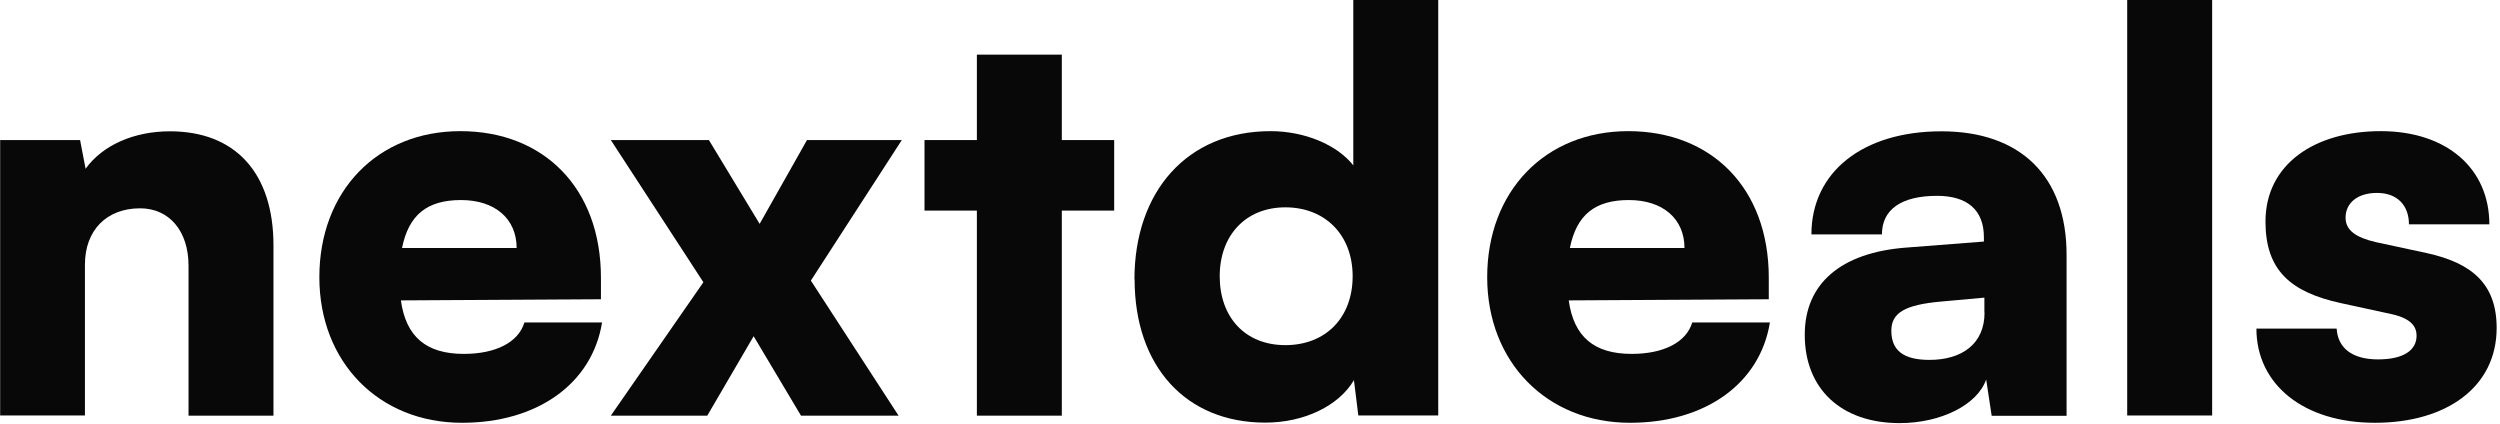
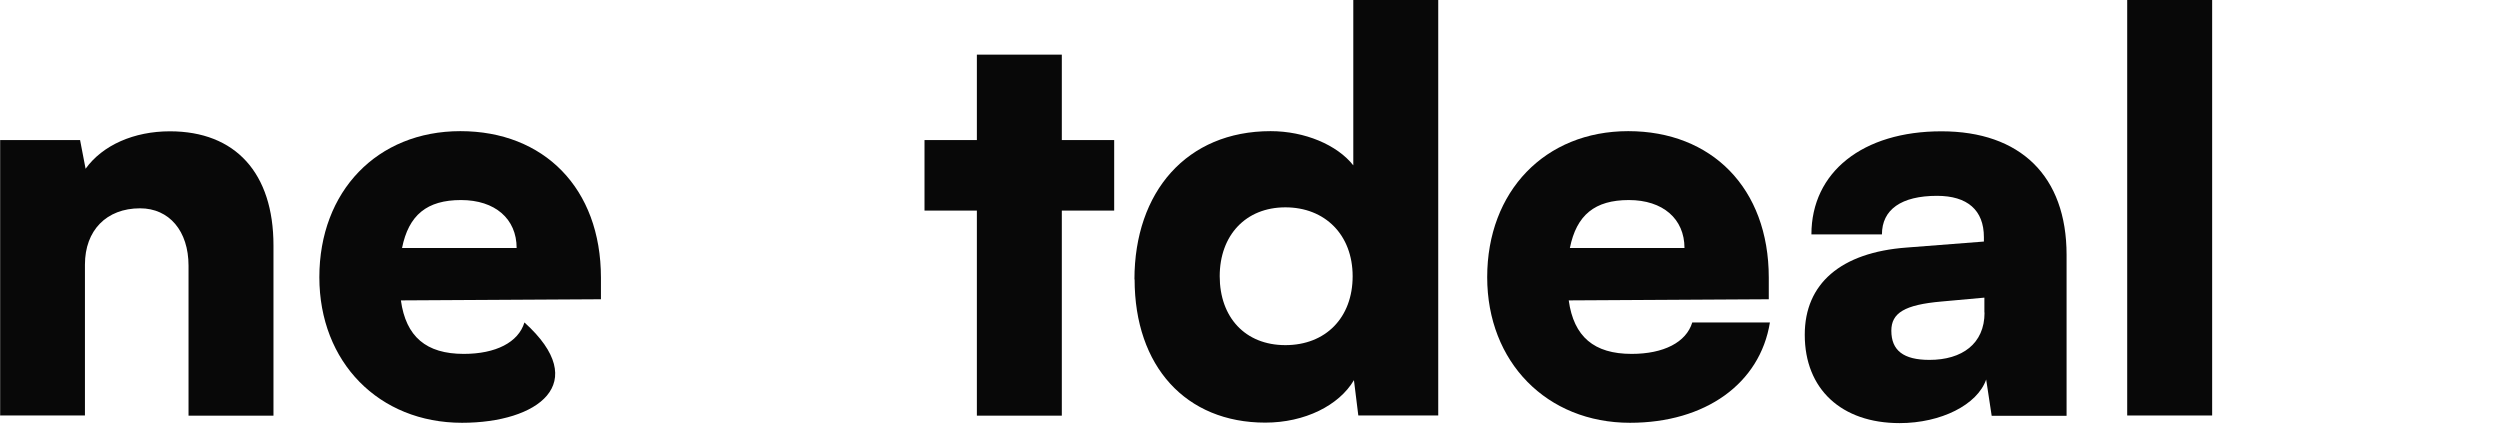
<svg xmlns="http://www.w3.org/2000/svg" width="590" height="100" viewBox="0 0 590 100" fill="none">
  <path d="M0.037 98.094V33.055H18.898L20.199 39.827C24.216 34.241 31.638 30.989 40.093 30.989C55.588 30.989 64.54 40.86 64.54 57.923V98.094H44.493V62.705C44.493 54.518 39.94 49.162 33.054 49.162C25.134 49.162 20.046 54.365 20.046 62.437V98.055H-0.001L0.037 98.094Z" fill="#080808" />
-   <path d="M75.367 65.422C75.367 45.145 89.025 30.951 108.652 30.951C128.278 30.951 141.821 44.342 141.821 65.536V70.625L94.611 70.892C95.797 79.462 100.579 83.518 109.455 83.518C116.992 83.518 122.348 80.801 123.764 76.096H142.089C139.755 90.519 126.862 99.777 109.034 99.777C89.408 99.777 75.367 85.469 75.367 65.422ZM94.879 58.535H121.927C121.927 51.649 116.839 47.211 108.805 47.211C100.77 47.211 96.447 50.731 94.879 58.535Z" fill="#080808" />
-   <path d="M144.155 98.093L166 66.607L144.155 33.054H167.301L179.276 52.834L190.447 33.054H212.828L191.365 66.224L212.063 98.093H189.032L177.86 79.347L166.919 98.093H144.155Z" fill="#080808" />
+   <path d="M75.367 65.422C75.367 45.145 89.025 30.951 108.652 30.951C128.278 30.951 141.821 44.342 141.821 65.536V70.625L94.611 70.892C95.797 79.462 100.579 83.518 109.455 83.518C116.992 83.518 122.348 80.801 123.764 76.096C139.755 90.519 126.862 99.777 109.034 99.777C89.408 99.777 75.367 85.469 75.367 65.422ZM94.879 58.535H121.927C121.927 51.649 116.839 47.211 108.805 47.211C100.77 47.211 96.447 50.731 94.879 58.535Z" fill="#080808" />
  <path d="M230.542 98.094V49.698H218.184V33.056H230.542V12.894H250.589V33.056H262.946V49.698H250.589V98.094H230.542Z" fill="#080808" />
  <path d="M267.728 65.957C267.728 45.259 280.086 30.951 299.865 30.951C307.937 30.951 315.589 34.203 319.377 39.023V0H339.424V98.055H320.563L319.53 89.715C316.01 95.683 307.937 99.739 298.602 99.739C279.856 99.739 267.767 86.463 267.767 65.918L267.728 65.957ZM319.224 65.192C319.224 55.436 312.72 48.932 303.346 48.932C293.973 48.932 287.852 55.551 287.852 65.192C287.852 74.833 293.82 81.451 303.346 81.451C312.873 81.451 319.224 74.947 319.224 65.192Z" fill="#080808" />
  <path d="M350.978 65.422C350.978 45.145 364.636 30.951 384.262 30.951C403.888 30.951 417.432 44.342 417.432 65.536V70.625L370.221 70.892C371.407 79.462 376.19 83.518 385.066 83.518C392.602 83.518 397.958 80.801 399.374 76.096H417.7C415.366 90.519 402.473 99.777 384.683 99.777C365.057 99.777 350.978 85.469 350.978 65.422ZM370.489 58.535H397.538C397.538 51.649 392.449 47.211 384.415 47.211C376.381 47.211 372.058 50.731 370.489 58.535Z" fill="#080808" />
  <path d="M425.925 78.965C425.925 66.99 434.38 59.568 449.989 58.42L468.2 57.005V55.972C468.2 49.583 464.298 46.216 457.144 46.216C448.689 46.216 444.136 49.468 444.136 55.321H427.494C427.494 40.63 439.583 30.989 458.176 30.989C476.77 30.989 487.712 41.51 487.712 60.142V98.132H470.036L468.736 89.562C466.67 95.531 458.062 99.854 448.306 99.854C434.533 99.854 425.925 91.781 425.925 79.041V78.965ZM468.315 73.762V70.242L458.176 71.16C449.454 71.925 446.355 73.876 446.355 78.047C446.355 82.714 449.224 84.933 455.345 84.933C463.035 84.933 468.353 81.145 468.353 73.762H468.315Z" fill="#080808" />
  <path d="M502.02 98.094V0H522.067V98.055H502.02V98.094Z" fill="#080808" />
-   <path d="M551.449 77.549C551.717 82.102 555.084 84.818 561.205 84.818C567.326 84.818 570.311 82.599 570.311 79.233C570.311 77.282 569.278 75.216 564.457 74.144L552.482 71.543C540.508 68.941 534.654 63.738 534.654 52.299C534.654 38.756 546.246 30.951 561.856 30.951C577.465 30.951 587.488 39.789 587.488 52.95H568.512C568.512 48.512 565.796 45.528 560.976 45.528C556.423 45.528 553.554 47.861 553.554 51.381C553.554 54.365 556.04 56.048 560.593 57.12L572.683 59.721C583.357 62.055 589.21 66.99 589.21 77.396C589.21 91.322 577.388 99.777 560.478 99.777C543.568 99.777 532.512 90.672 532.512 77.549H551.488H551.449Z" fill="#080808" />
</svg>